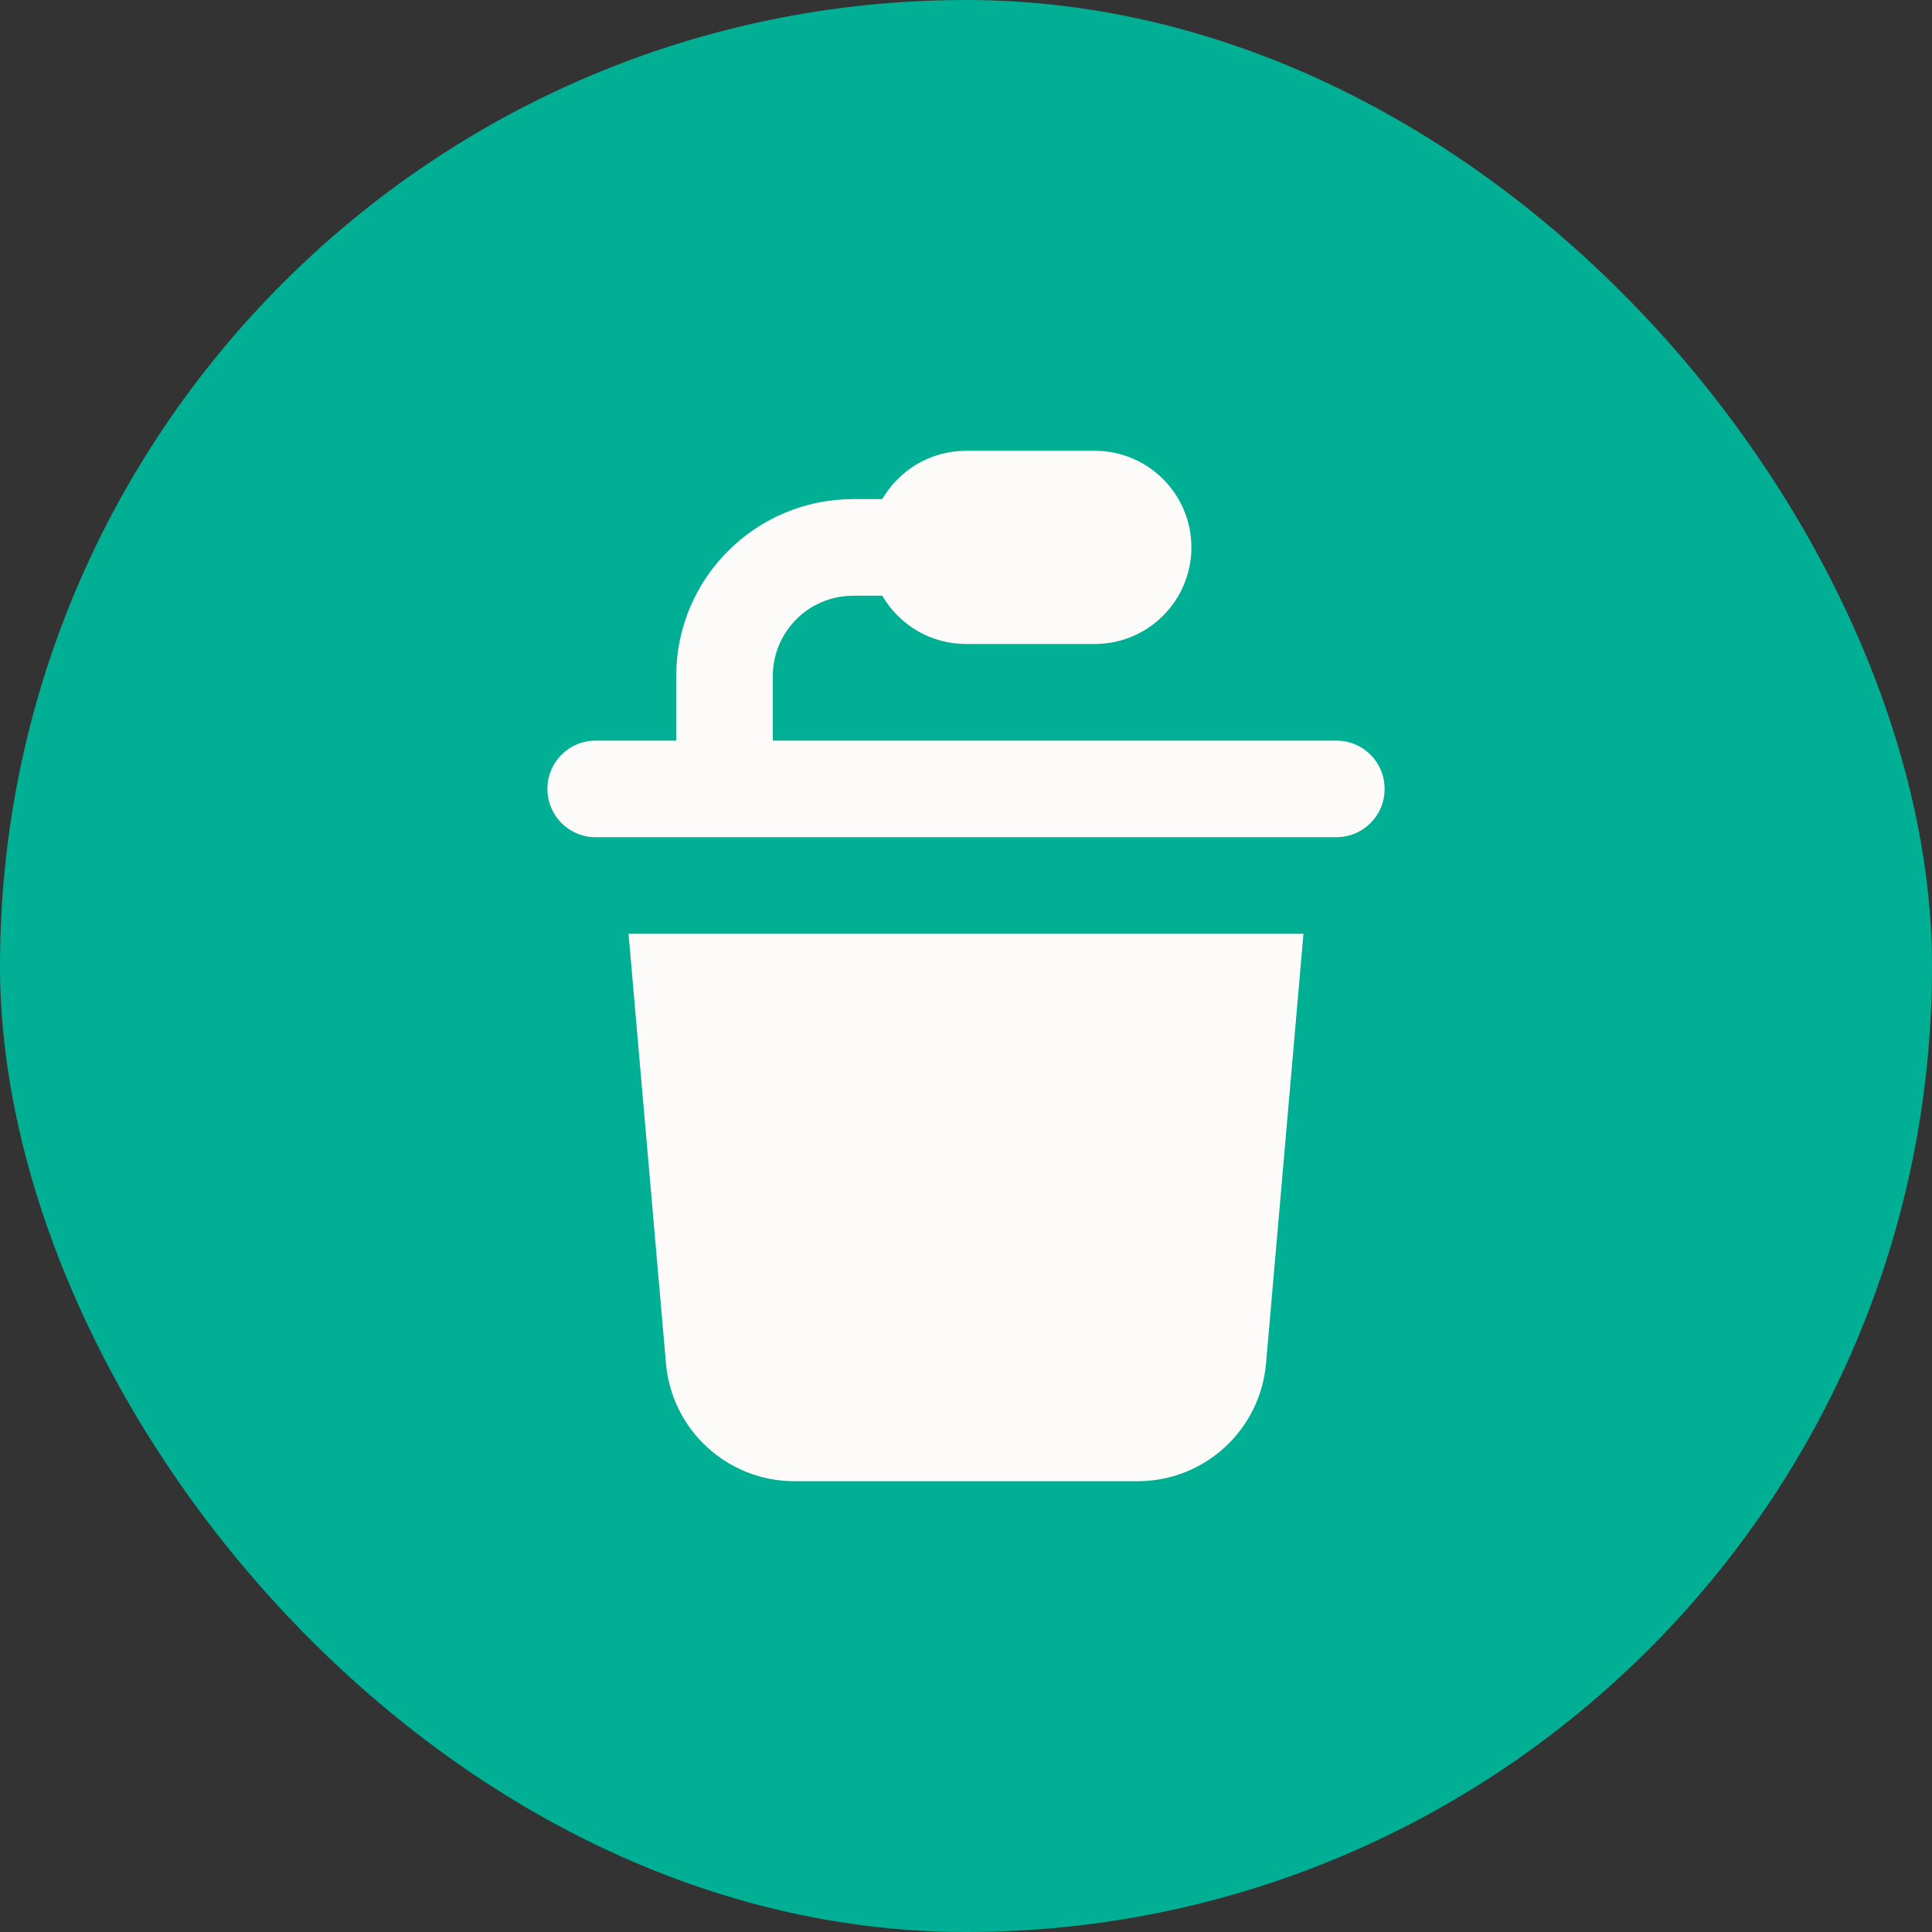
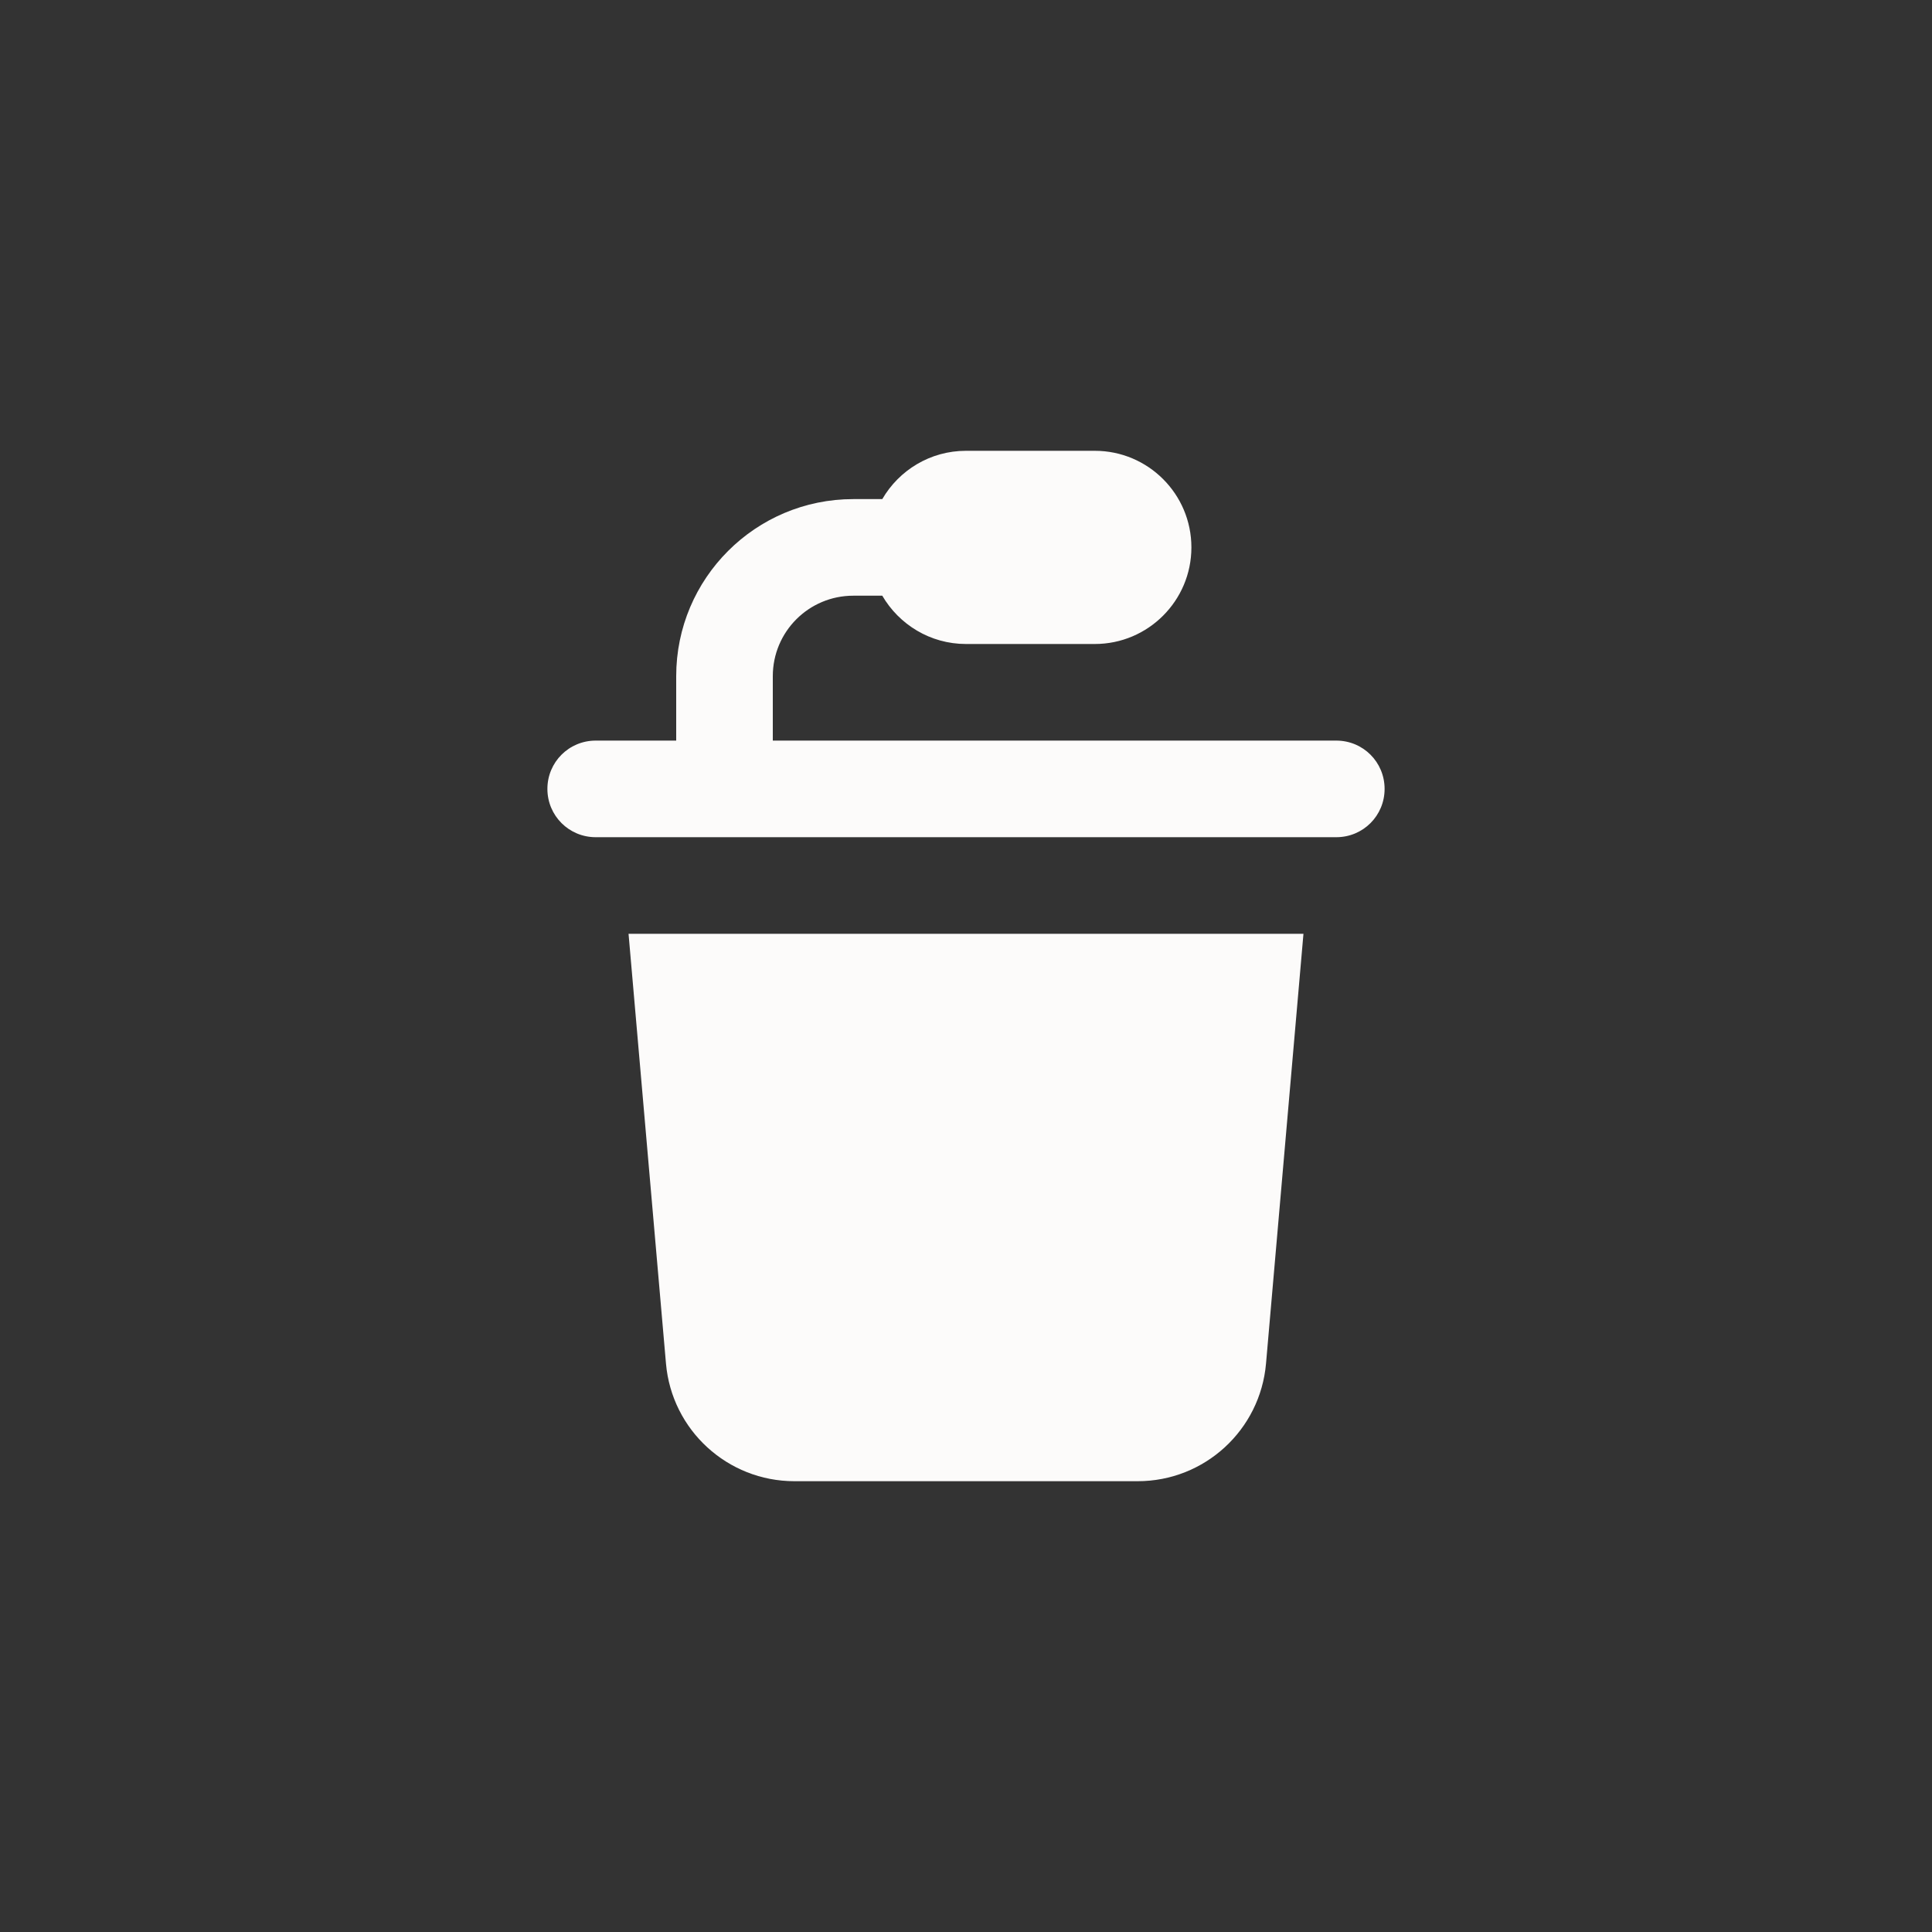
<svg xmlns="http://www.w3.org/2000/svg" width="24" height="24" viewBox="0 0 24 24" fill="none">
  <rect x="0" y="0" width="24" height="24" fill="#333333" stroke="none" />
-   <rect width="24" height="24" rx="12" fill="#00AF94" />
  <path d="M10.6 7.4C10.047 7.4 9.6 7.847 9.6 8.4V9.2H16.6C16.933 9.2 17.2 9.467 17.2 9.8C17.2 10.133 16.933 10.4 16.6 10.4H7.4C7.068 10.4 6.8 10.133 6.8 9.8C6.8 9.467 7.068 9.2 7.4 9.2H8.4V8.4C8.4 7.185 9.385 6.2 10.6 6.2H10.96C11.168 5.842 11.555 5.6 12 5.6H13.6C14.262 5.6 14.8 6.137 14.8 6.8C14.8 7.462 14.262 8 13.6 8H12C11.555 8 11.168 7.757 10.96 7.4H10.6ZM8.273 16.938L7.808 11.6H16.192L15.727 16.938C15.655 17.765 14.963 18.4 14.133 18.4H9.868C9.038 18.4 8.345 17.765 8.273 16.938Z" fill="#FCFBFA" />
</svg>